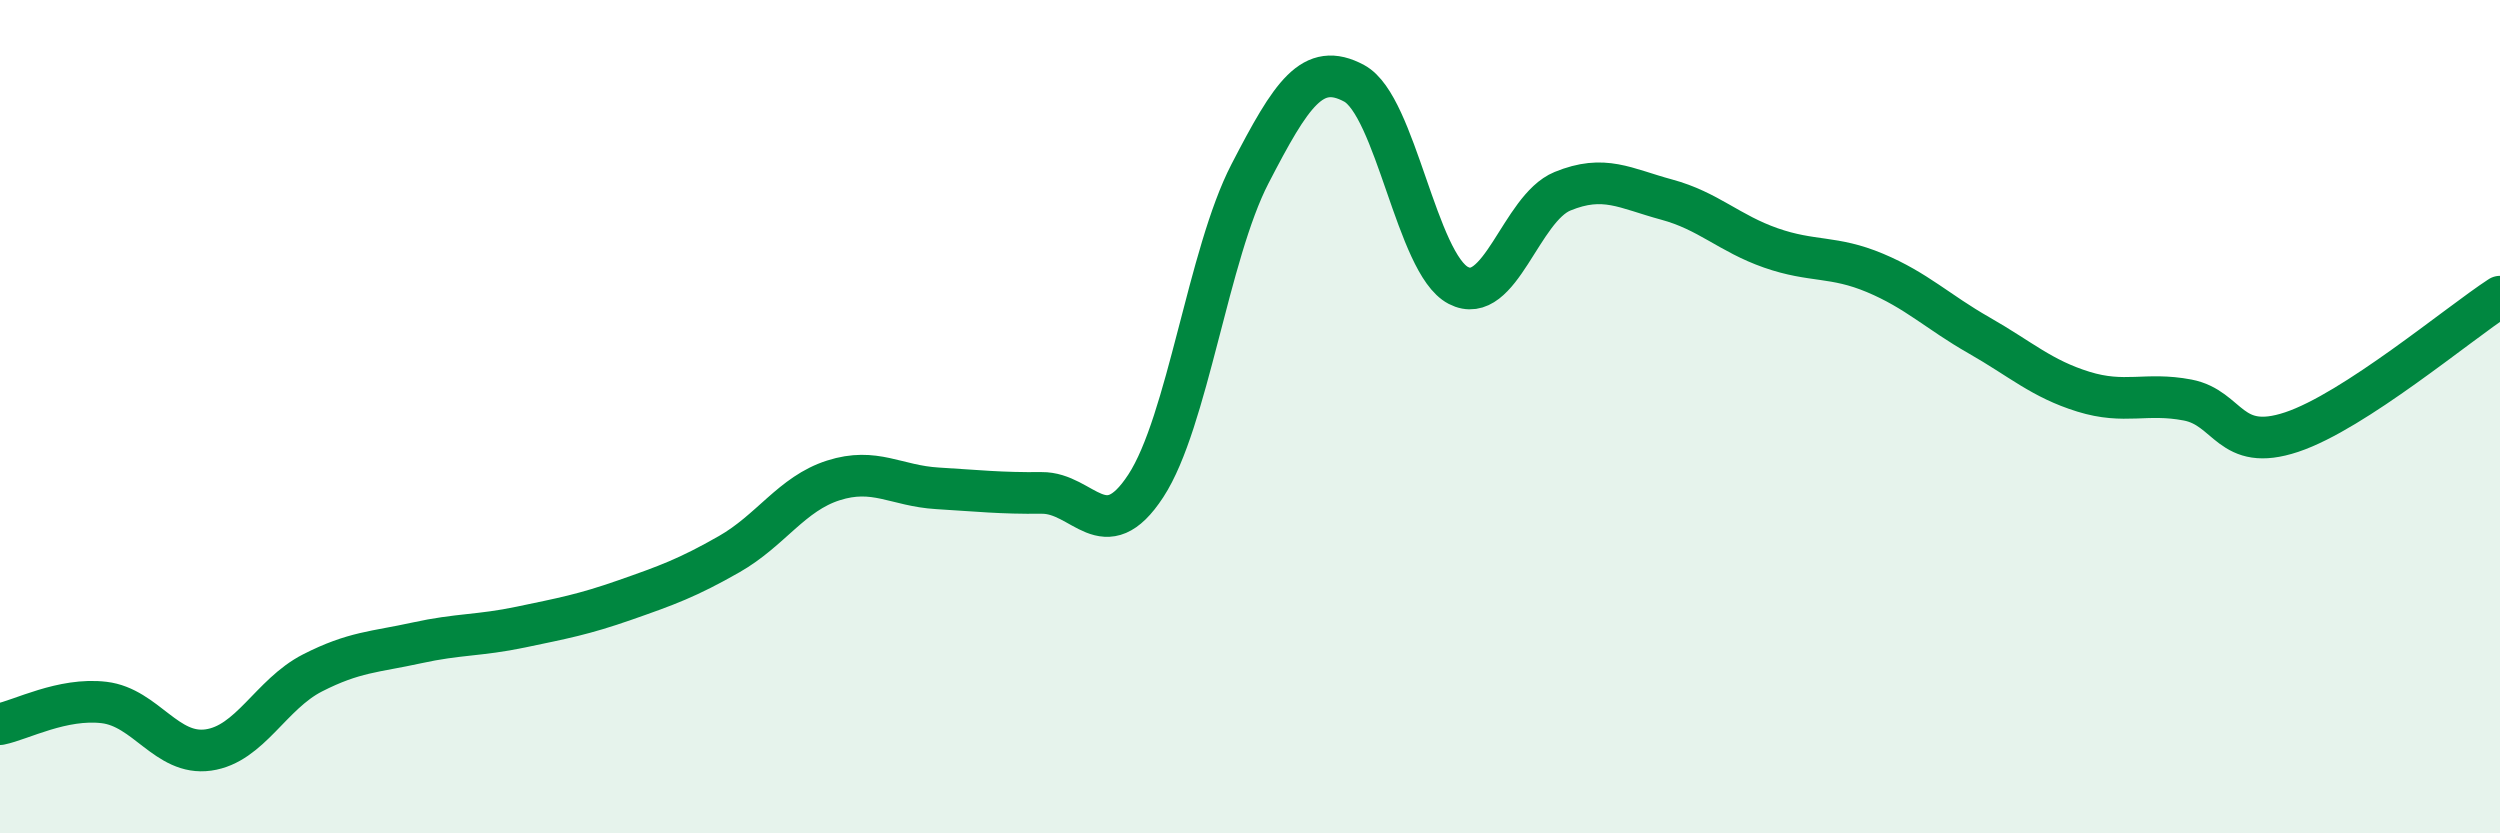
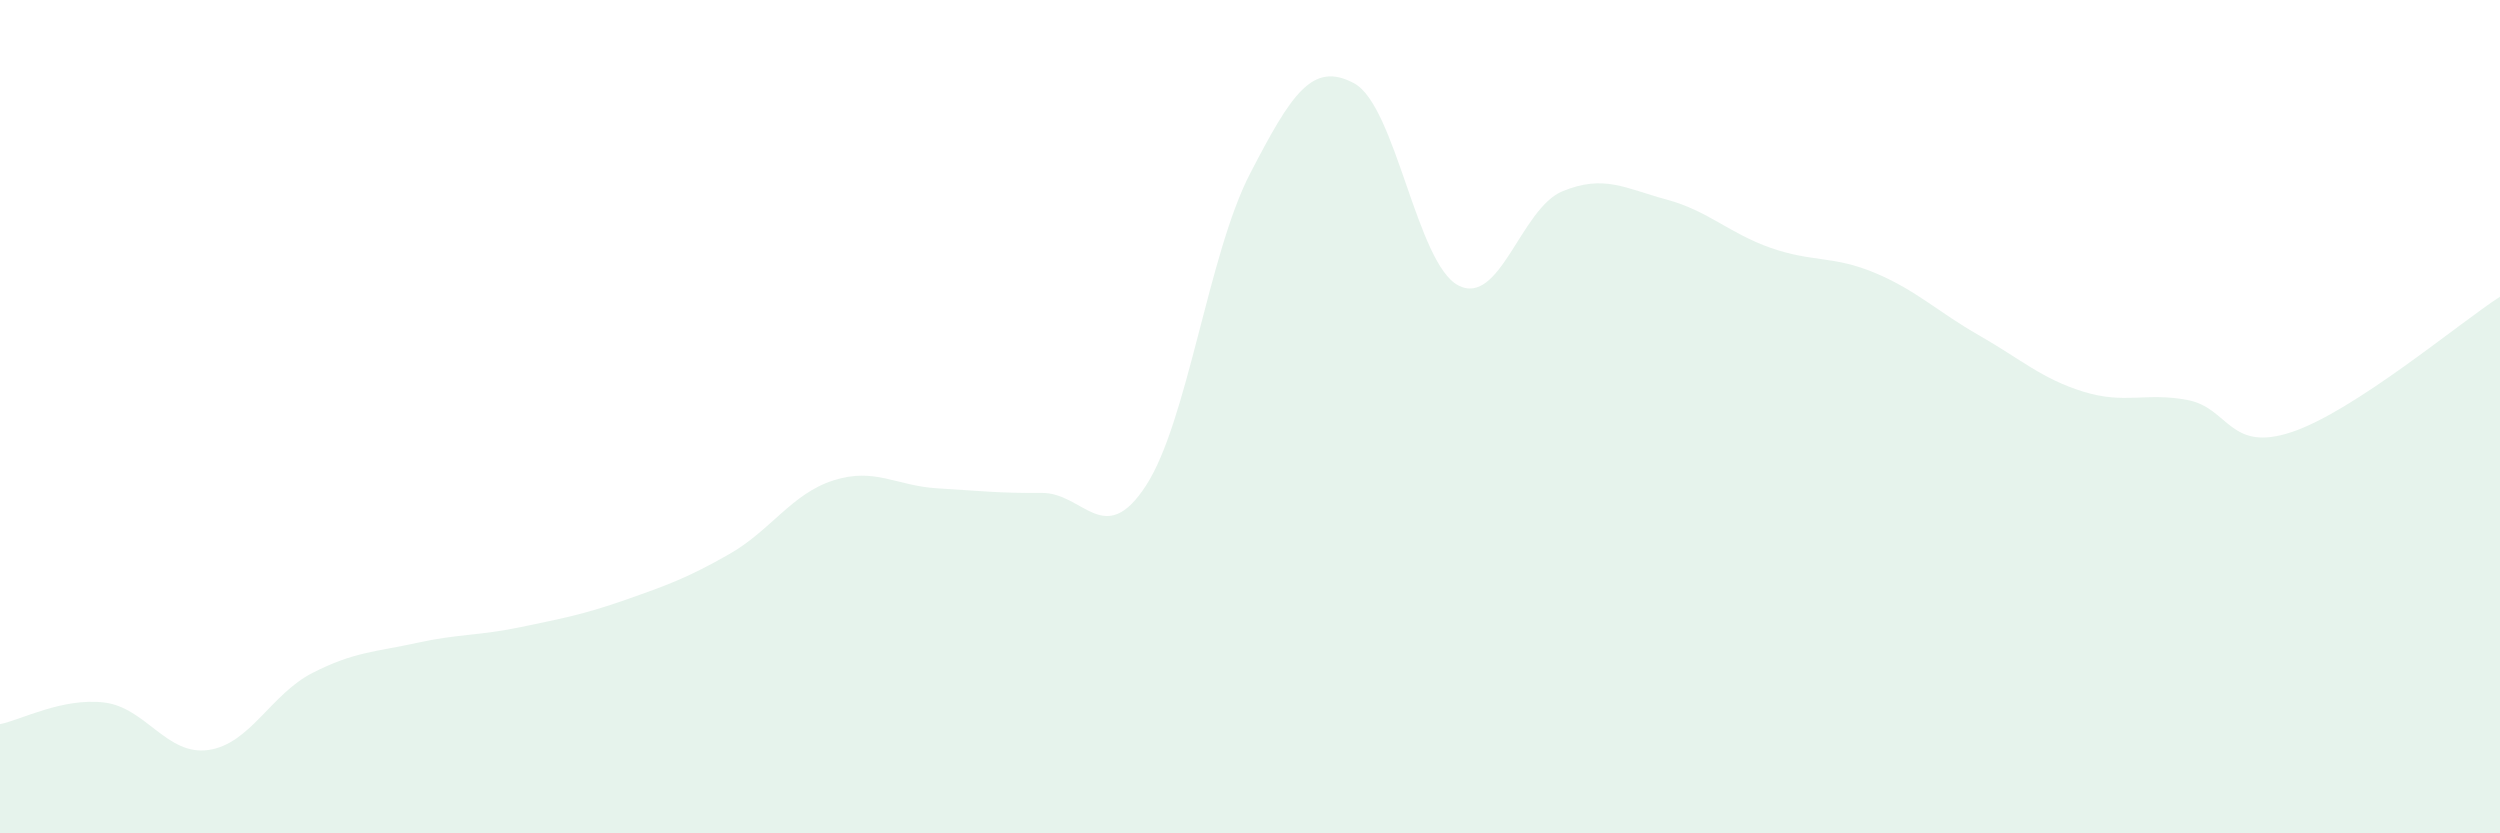
<svg xmlns="http://www.w3.org/2000/svg" width="60" height="20" viewBox="0 0 60 20">
  <path d="M 0,17.38 C 0.5,17.28 1.5,16.74 2.5,16.86 C 3.5,16.98 4,18.14 5,18 C 6,17.86 6.5,16.66 7.5,16.15 C 8.5,15.64 9,15.65 10,15.43 C 11,15.21 11.5,15.26 12.5,15.05 C 13.5,14.84 14,14.75 15,14.4 C 16,14.05 16.5,13.87 17.5,13.3 C 18.5,12.73 19,11.85 20,11.53 C 21,11.21 21.5,11.66 22.5,11.72 C 23.5,11.78 24,11.84 25,11.83 C 26,11.82 26.5,13.19 27.5,11.66 C 28.5,10.13 29,6.1 30,4.17 C 31,2.24 31.5,1.46 32.5,2 C 33.5,2.54 34,6.33 35,6.85 C 36,7.37 36.5,5 37.5,4.59 C 38.5,4.18 39,4.52 40,4.79 C 41,5.06 41.5,5.6 42.5,5.95 C 43.5,6.3 44,6.13 45,6.55 C 46,6.97 46.5,7.48 47.5,8.05 C 48.5,8.62 49,9.09 50,9.4 C 51,9.71 51.5,9.41 52.5,9.6 C 53.5,9.79 53.5,10.87 55,10.37 C 56.5,9.87 59,7.77 60,7.12L60 20L0 20Z" fill="#008740" opacity="0.1" stroke-linecap="round" stroke-linejoin="round" />
-   <path d="M 0,17.38 C 0.5,17.28 1.5,16.74 2.5,16.86 C 3.5,16.98 4,18.14 5,18 C 6,17.86 6.5,16.66 7.5,16.15 C 8.5,15.64 9,15.65 10,15.43 C 11,15.21 11.5,15.26 12.5,15.05 C 13.5,14.84 14,14.75 15,14.4 C 16,14.05 16.5,13.87 17.5,13.3 C 18.5,12.73 19,11.85 20,11.53 C 21,11.21 21.5,11.66 22.5,11.72 C 23.5,11.78 24,11.84 25,11.83 C 26,11.82 26.5,13.19 27.5,11.66 C 28.5,10.13 29,6.1 30,4.17 C 31,2.24 31.5,1.46 32.5,2 C 33.5,2.54 34,6.33 35,6.85 C 36,7.37 36.5,5 37.5,4.59 C 38.5,4.18 39,4.52 40,4.79 C 41,5.06 41.5,5.6 42.5,5.95 C 43.5,6.3 44,6.13 45,6.55 C 46,6.97 46.5,7.48 47.5,8.05 C 48.5,8.62 49,9.09 50,9.4 C 51,9.71 51.5,9.41 52.5,9.6 C 53.5,9.79 53.5,10.87 55,10.37 C 56.5,9.87 59,7.77 60,7.12" stroke="#008740" stroke-width="1" fill="none" stroke-linecap="round" stroke-linejoin="round" />
</svg>